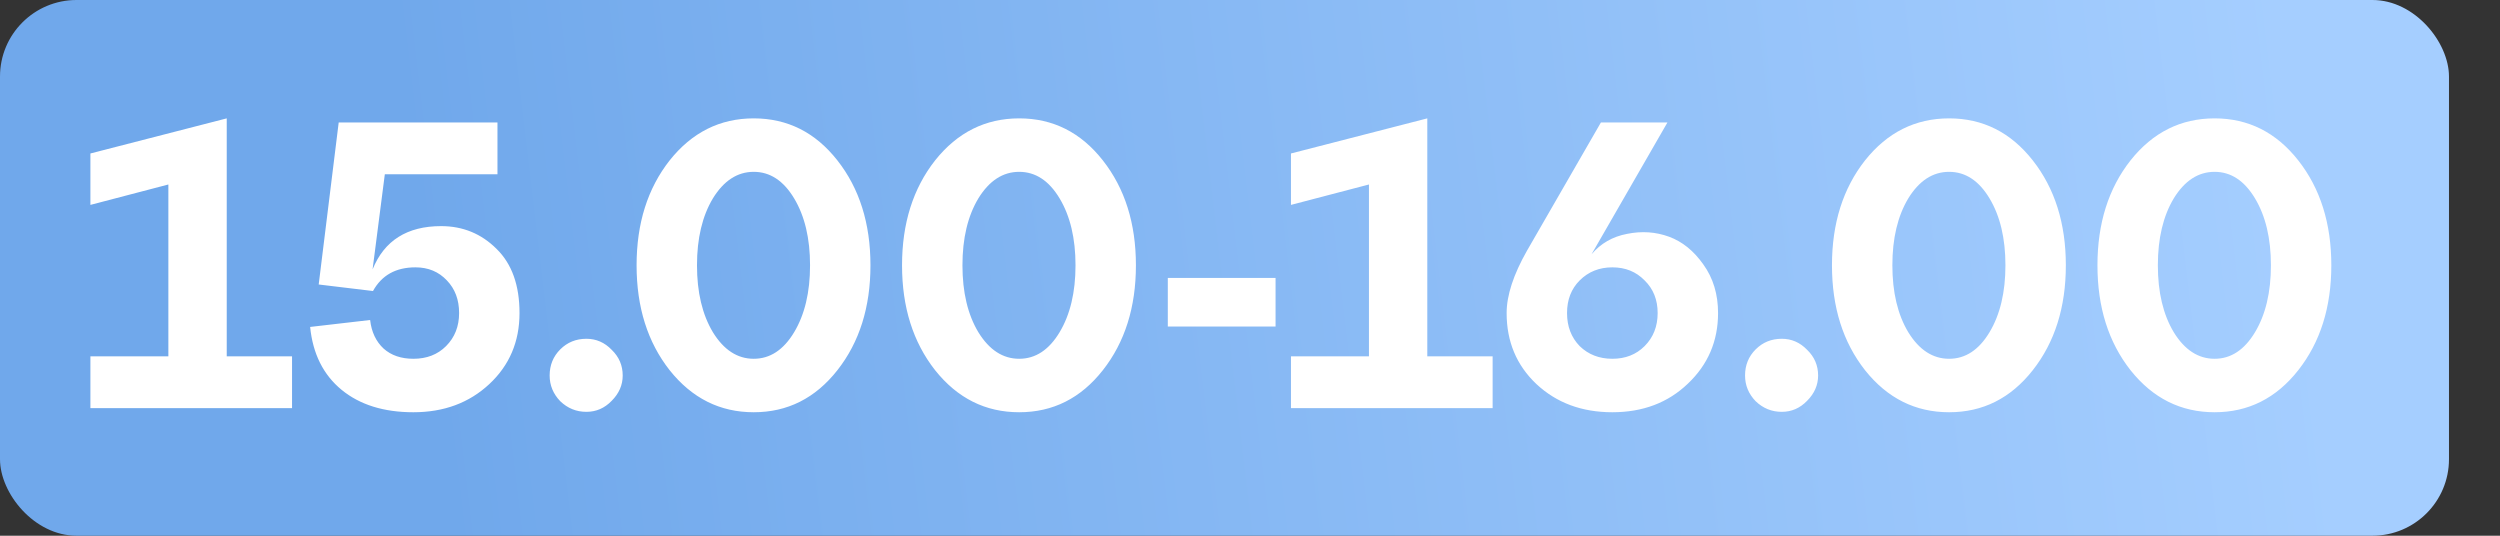
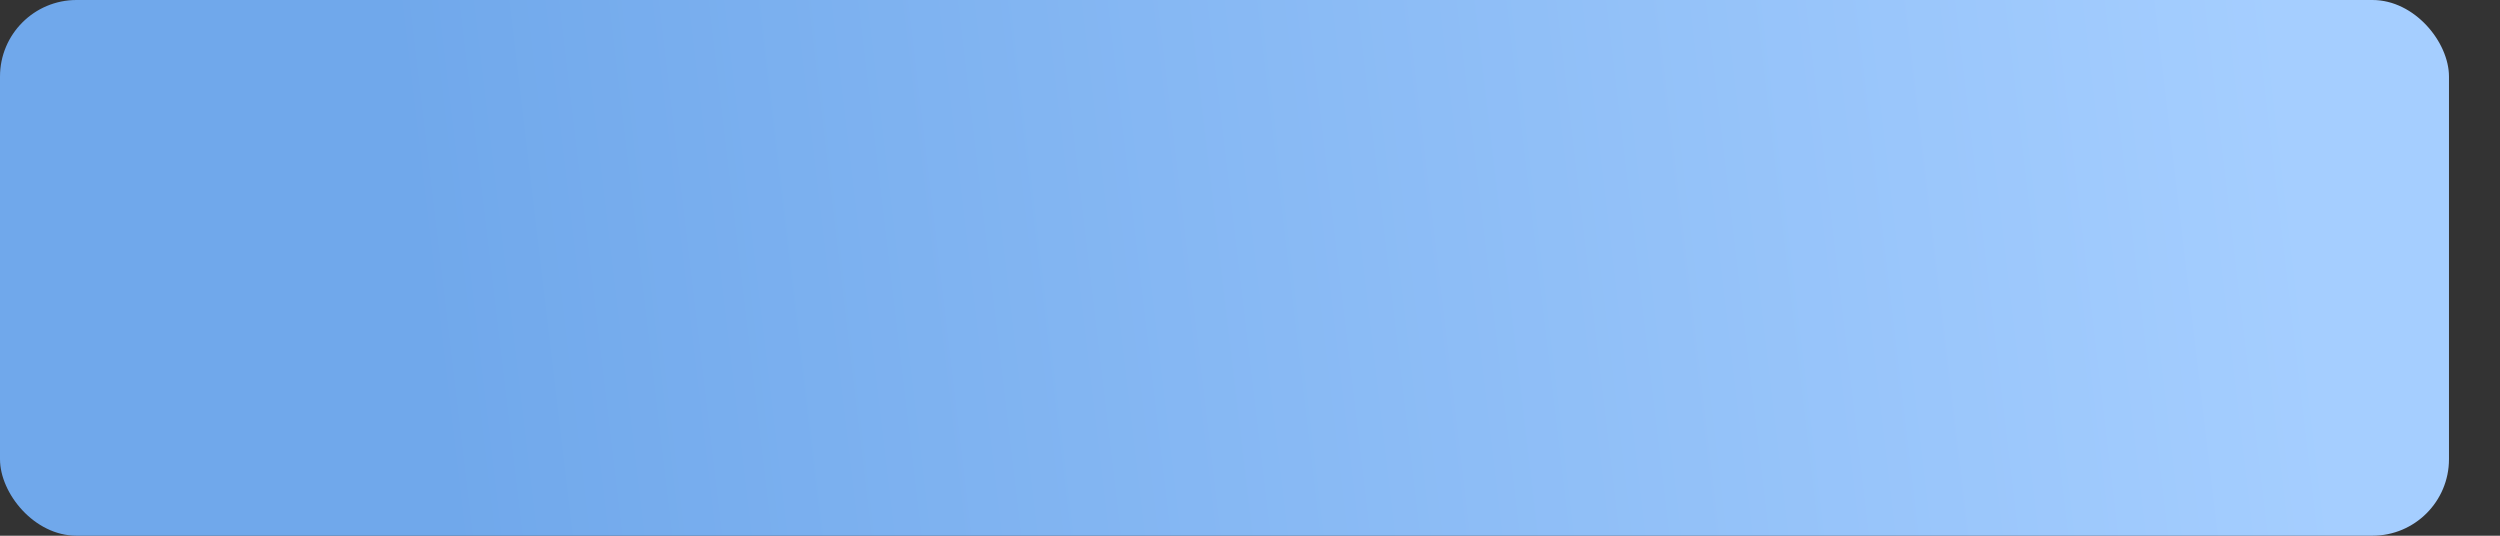
<svg xmlns="http://www.w3.org/2000/svg" width="98" height="21" viewBox="0 0 98 21" fill="none">
  <rect x="0" y="0" width="98" height="21" fill="#333333" stroke="none" />
  <rect width="96" height="21" rx="3" fill="url(#paint0_linear_227_108)" />
-   <path d="M8.888 4.64V13.968H11.448V16H3.544V13.968H6.6V7.232L3.544 8.032V6.016L8.888 4.64ZM17.293 8.864C18.146 8.864 18.872 9.163 19.469 9.76C20.067 10.347 20.365 11.184 20.365 12.272C20.365 13.392 19.971 14.32 19.181 15.056C18.392 15.792 17.4 16.16 16.205 16.16C15.043 16.16 14.104 15.867 13.389 15.28C12.675 14.693 12.264 13.872 12.157 12.816L14.509 12.544C14.562 13.013 14.739 13.387 15.037 13.664C15.336 13.931 15.725 14.064 16.205 14.064C16.728 14.064 17.154 13.899 17.485 13.568C17.826 13.227 17.997 12.795 17.997 12.272C17.997 11.749 17.837 11.323 17.517 10.992C17.197 10.651 16.787 10.48 16.285 10.48C15.517 10.48 14.963 10.789 14.621 11.408L12.493 11.152L13.277 4.8H19.501V6.832H15.085L14.605 10.56C15.064 9.429 15.96 8.864 17.293 8.864ZM21.546 14.72C21.546 14.315 21.685 13.973 21.962 13.696C22.24 13.419 22.581 13.28 22.986 13.28C23.37 13.28 23.701 13.424 23.978 13.712C24.266 13.989 24.41 14.325 24.41 14.72C24.41 15.093 24.266 15.424 23.978 15.712C23.701 16 23.37 16.144 22.986 16.144C22.592 16.144 22.25 16.005 21.962 15.728C21.685 15.44 21.546 15.104 21.546 14.72ZM26.25 14.512C25.386 13.413 24.954 12.043 24.954 10.4C24.954 8.757 25.386 7.387 26.25 6.288C27.125 5.189 28.223 4.64 29.546 4.64C30.869 4.64 31.962 5.189 32.826 6.288C33.69 7.387 34.122 8.757 34.122 10.4C34.122 12.043 33.69 13.413 32.826 14.512C31.962 15.611 30.869 16.16 29.546 16.16C28.223 16.16 27.125 15.611 26.25 14.512ZM27.946 7.776C27.53 8.469 27.322 9.344 27.322 10.4C27.322 11.456 27.53 12.331 27.946 13.024C28.373 13.717 28.906 14.064 29.546 14.064C30.186 14.064 30.714 13.717 31.13 13.024C31.546 12.331 31.754 11.456 31.754 10.4C31.754 9.344 31.546 8.469 31.13 7.776C30.714 7.083 30.186 6.736 29.546 6.736C28.906 6.736 28.373 7.083 27.946 7.776ZM36.656 14.512C35.792 13.413 35.36 12.043 35.36 10.4C35.36 8.757 35.792 7.387 36.656 6.288C37.531 5.189 38.63 4.64 39.952 4.64C41.275 4.64 42.368 5.189 43.232 6.288C44.096 7.387 44.528 8.757 44.528 10.4C44.528 12.043 44.096 13.413 43.232 14.512C42.368 15.611 41.275 16.16 39.952 16.16C38.63 16.16 37.531 15.611 36.656 14.512ZM38.352 7.776C37.936 8.469 37.728 9.344 37.728 10.4C37.728 11.456 37.936 12.331 38.352 13.024C38.779 13.717 39.312 14.064 39.952 14.064C40.592 14.064 41.12 13.717 41.536 13.024C41.952 12.331 42.16 11.456 42.16 10.4C42.16 9.344 41.952 8.469 41.536 7.776C41.12 7.083 40.592 6.736 39.952 6.736C39.312 6.736 38.779 7.083 38.352 7.776ZM50.002 12.8H45.778V10.896H50.002V12.8ZM55.95 4.64V13.968H58.511V16H50.606V13.968H53.663V7.232L50.606 8.032V6.016L55.95 4.64ZM65.364 4.8L62.388 9.968C62.75 9.541 63.214 9.275 63.78 9.168C64.356 9.051 64.905 9.088 65.428 9.28C65.95 9.472 66.398 9.835 66.772 10.368C67.156 10.901 67.348 11.536 67.348 12.272C67.348 13.371 66.953 14.293 66.164 15.04C65.385 15.787 64.398 16.16 63.204 16.16C62.009 16.16 61.017 15.792 60.228 15.056C59.449 14.32 59.06 13.392 59.06 12.272C59.06 11.579 59.326 10.763 59.86 9.824L62.756 4.8H65.364ZM61.924 13.568C62.265 13.899 62.692 14.064 63.204 14.064C63.716 14.064 64.137 13.899 64.468 13.568C64.809 13.227 64.98 12.795 64.98 12.272C64.98 11.749 64.809 11.323 64.468 10.992C64.137 10.651 63.716 10.48 63.204 10.48C62.692 10.48 62.265 10.651 61.924 10.992C61.593 11.323 61.428 11.749 61.428 12.272C61.428 12.795 61.593 13.227 61.924 13.568ZM68.406 14.72C68.406 14.315 68.544 13.973 68.822 13.696C69.099 13.419 69.44 13.28 69.846 13.28C70.23 13.28 70.56 13.424 70.838 13.712C71.126 13.989 71.27 14.325 71.27 14.72C71.27 15.093 71.126 15.424 70.838 15.712C70.56 16 70.23 16.144 69.846 16.144C69.451 16.144 69.11 16.005 68.822 15.728C68.544 15.44 68.406 15.104 68.406 14.72ZM73.109 14.512C72.245 13.413 71.813 12.043 71.813 10.4C71.813 8.757 72.245 7.387 73.109 6.288C73.984 5.189 75.083 4.64 76.405 4.64C77.728 4.64 78.821 5.189 79.685 6.288C80.549 7.387 80.981 8.757 80.981 10.4C80.981 12.043 80.549 13.413 79.685 14.512C78.821 15.611 77.728 16.16 76.405 16.16C75.083 16.16 73.984 15.611 73.109 14.512ZM74.805 7.776C74.389 8.469 74.181 9.344 74.181 10.4C74.181 11.456 74.389 12.331 74.805 13.024C75.232 13.717 75.765 14.064 76.405 14.064C77.045 14.064 77.573 13.717 77.989 13.024C78.405 12.331 78.613 11.456 78.613 10.4C78.613 9.344 78.405 8.469 77.989 7.776C77.573 7.083 77.045 6.736 76.405 6.736C75.765 6.736 75.232 7.083 74.805 7.776ZM83.516 14.512C82.652 13.413 82.22 12.043 82.22 10.4C82.22 8.757 82.652 7.387 83.516 6.288C84.39 5.189 85.489 4.64 86.812 4.64C88.134 4.64 89.228 5.189 90.092 6.288C90.956 7.387 91.388 8.757 91.388 10.4C91.388 12.043 90.956 13.413 90.092 14.512C89.228 15.611 88.134 16.16 86.812 16.16C85.489 16.16 84.39 15.611 83.516 14.512ZM85.212 7.776C84.796 8.469 84.588 9.344 84.588 10.4C84.588 11.456 84.796 12.331 85.212 13.024C85.638 13.717 86.172 14.064 86.812 14.064C87.452 14.064 87.98 13.717 88.396 13.024C88.812 12.331 89.02 11.456 89.02 10.4C89.02 9.344 88.812 8.469 88.396 7.776C87.98 7.083 87.452 6.736 86.812 6.736C86.172 6.736 85.638 7.083 85.212 7.776Z" fill="white" />
  <defs>
    <linearGradient id="paint0_linear_227_108" x1="16.674" y1="13.5" x2="89.916" y2="4.823" gradientUnits="userSpaceOnUse">
      <stop stop-color="#70A8EB" />
      <stop offset="1" stop-color="#A5CEFF" />
    </linearGradient>
  </defs>
</svg>